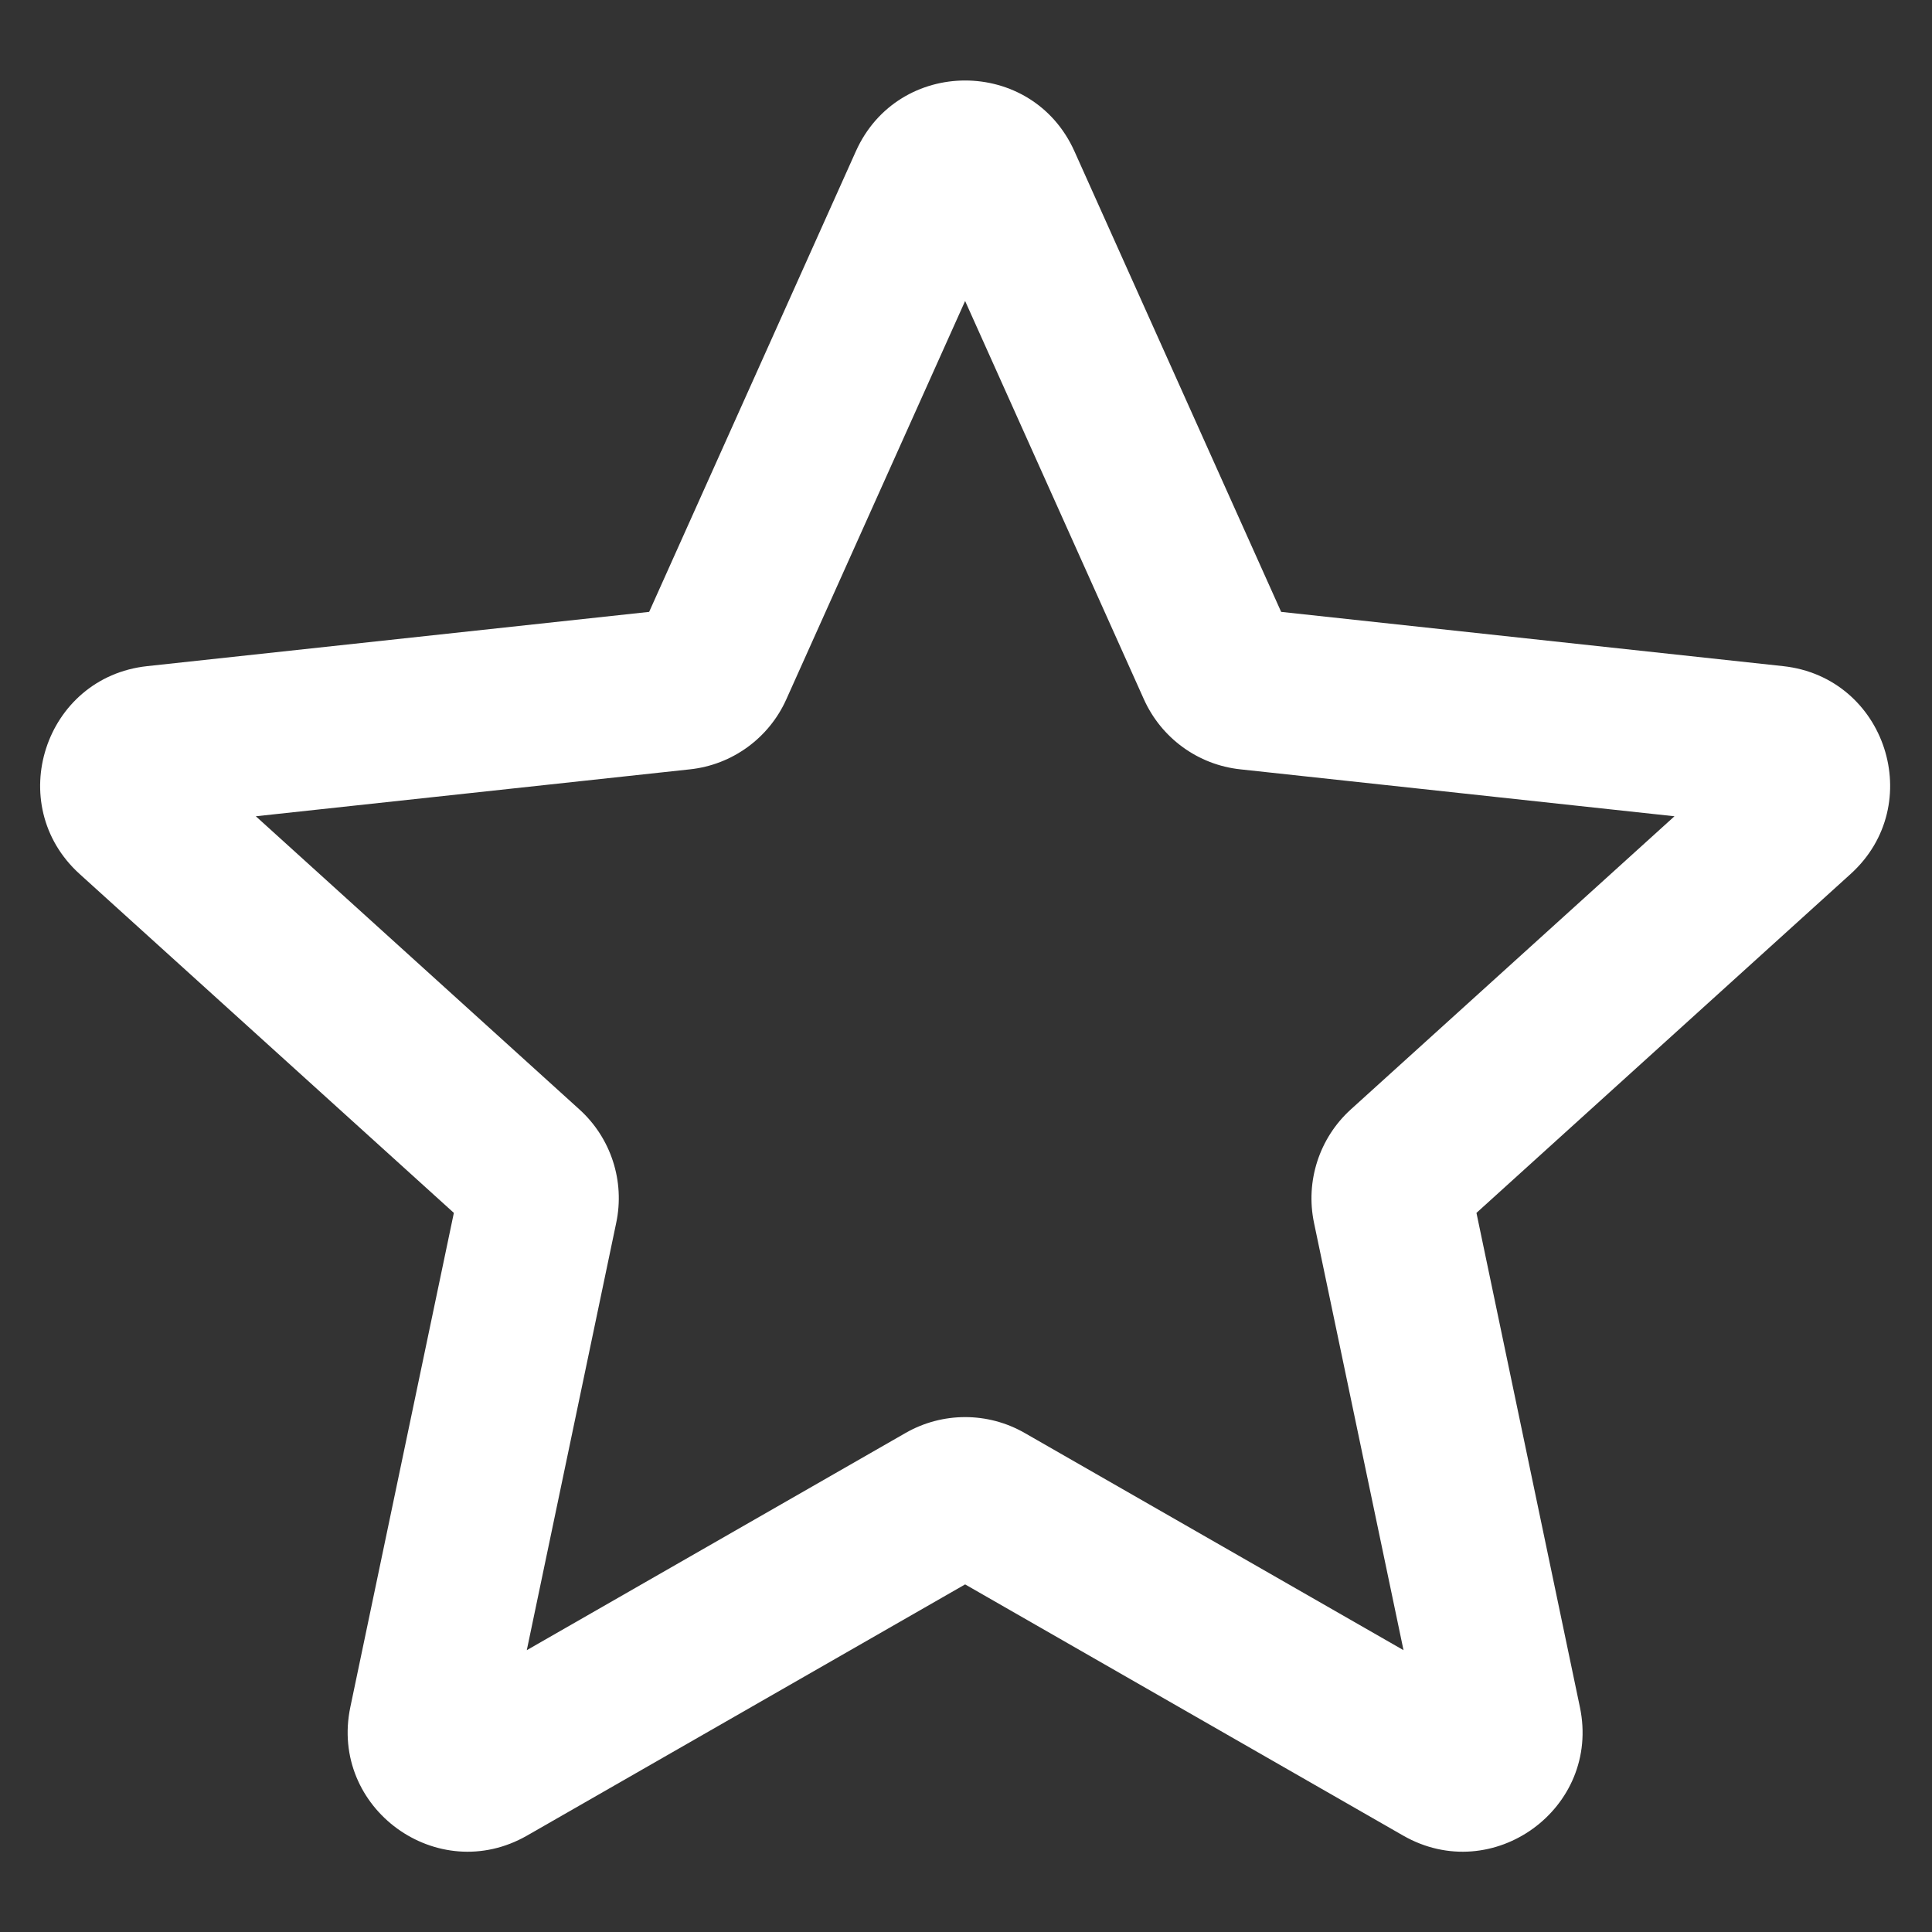
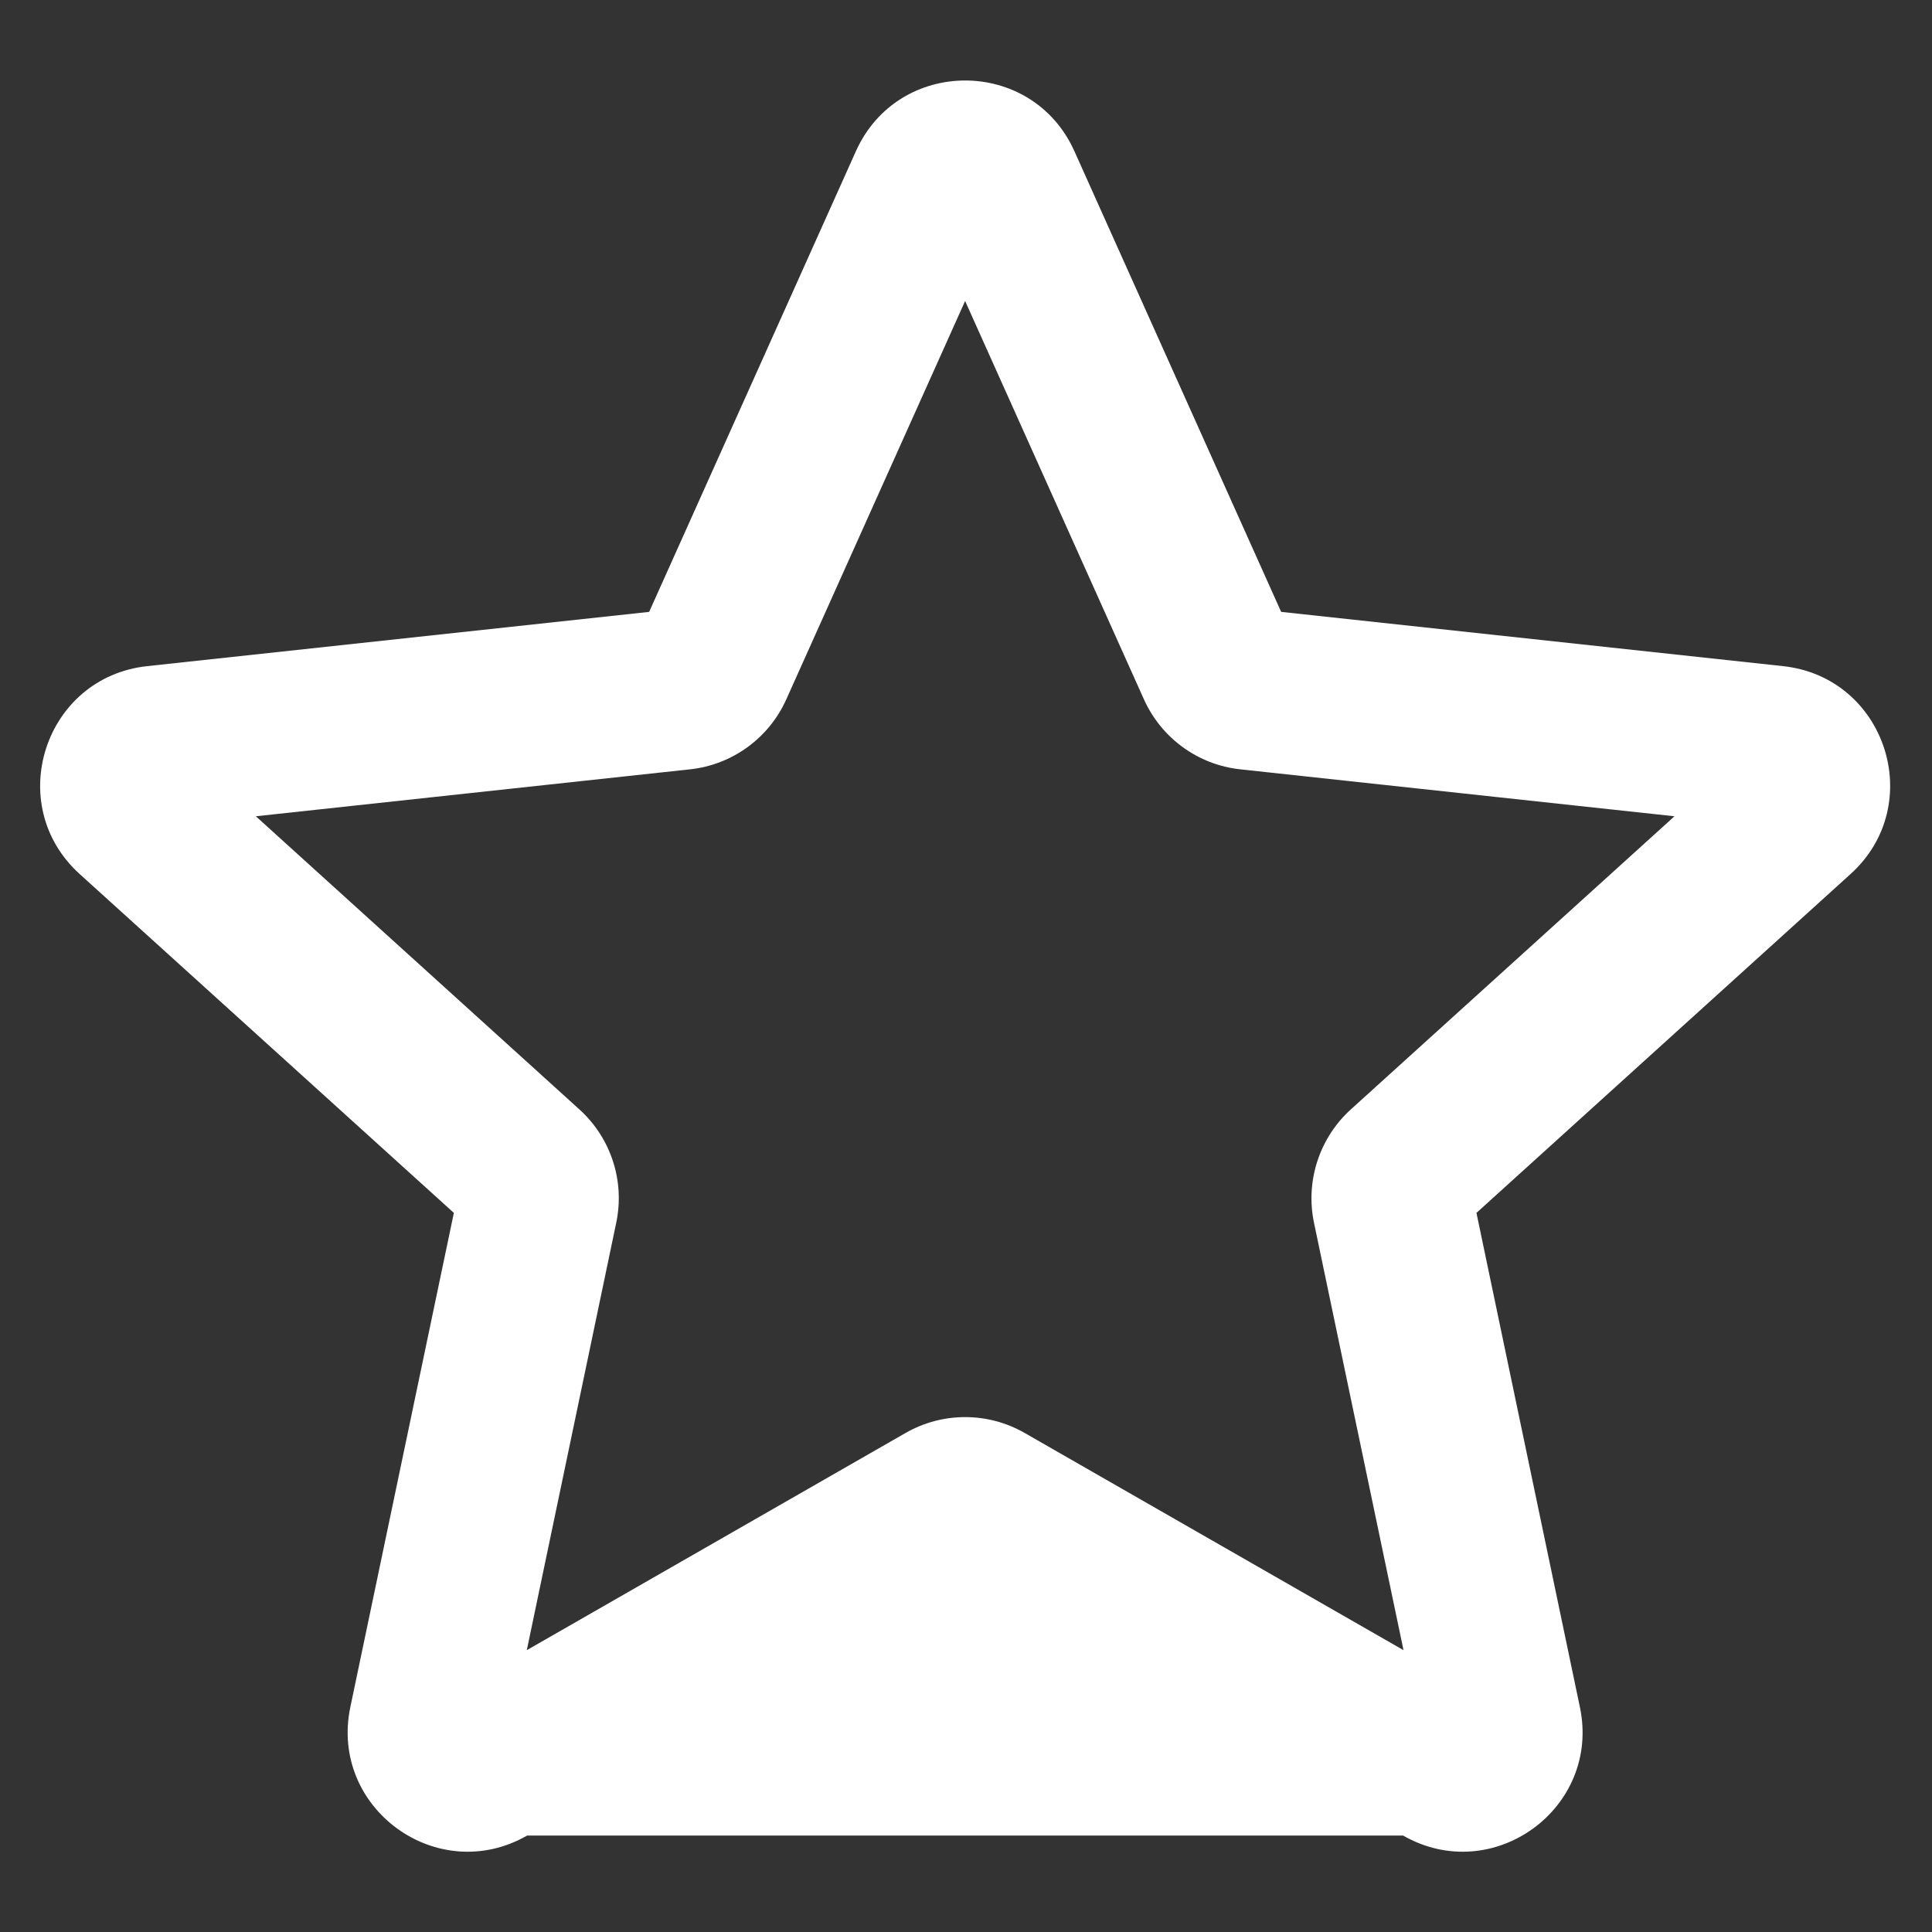
<svg xmlns="http://www.w3.org/2000/svg" width="800px" height="800px" viewBox="0 0 24 24" fill="none">
  <rect x="0" y="0" width="24" height="24" fill="#333333" stroke="none" />
  <g id="SVGRepo_bgCarrier" stroke-width="0" />
  <g id="SVGRepo_tracerCarrier" stroke-linecap="round" stroke-linejoin="round" />
  <g id="SVGRepo_iconCarrier">
-     <path fill-rule="evenodd" clip-rule="evenodd" d="M10.632 1.879C11.158 0.707 12.821 0.707 13.347 1.879L15.915 7.601L22.15 8.275C23.427 8.413 23.941 9.995 22.989 10.857L18.341 15.067L19.626 21.206C19.89 22.463 18.544 23.44 17.43 22.802L11.989 19.682L6.548 22.802C5.434 23.44 4.089 22.463 4.352 21.206L5.638 15.067L0.989 10.857C0.038 9.995 0.552 8.413 1.828 8.275L8.064 7.601L10.632 1.879ZM11.989 3.739L9.768 8.687C9.552 9.169 9.096 9.501 8.571 9.557L3.178 10.14L7.198 13.782C7.59 14.137 7.764 14.673 7.655 15.19L6.544 20.499L11.249 17.801C11.708 17.538 12.271 17.538 12.729 17.801L17.435 20.499L16.323 15.19C16.215 14.673 16.389 14.137 16.78 13.782L20.801 10.14L15.408 9.557C14.882 9.501 14.427 9.169 14.21 8.687L11.989 3.739Z" fill="#ffffff" />
+     <path fill-rule="evenodd" clip-rule="evenodd" d="M10.632 1.879C11.158 0.707 12.821 0.707 13.347 1.879L15.915 7.601L22.15 8.275C23.427 8.413 23.941 9.995 22.989 10.857L18.341 15.067L19.626 21.206C19.89 22.463 18.544 23.44 17.43 22.802L6.548 22.802C5.434 23.44 4.089 22.463 4.352 21.206L5.638 15.067L0.989 10.857C0.038 9.995 0.552 8.413 1.828 8.275L8.064 7.601L10.632 1.879ZM11.989 3.739L9.768 8.687C9.552 9.169 9.096 9.501 8.571 9.557L3.178 10.14L7.198 13.782C7.59 14.137 7.764 14.673 7.655 15.19L6.544 20.499L11.249 17.801C11.708 17.538 12.271 17.538 12.729 17.801L17.435 20.499L16.323 15.19C16.215 14.673 16.389 14.137 16.78 13.782L20.801 10.14L15.408 9.557C14.882 9.501 14.427 9.169 14.21 8.687L11.989 3.739Z" fill="#ffffff" />
  </g>
</svg>